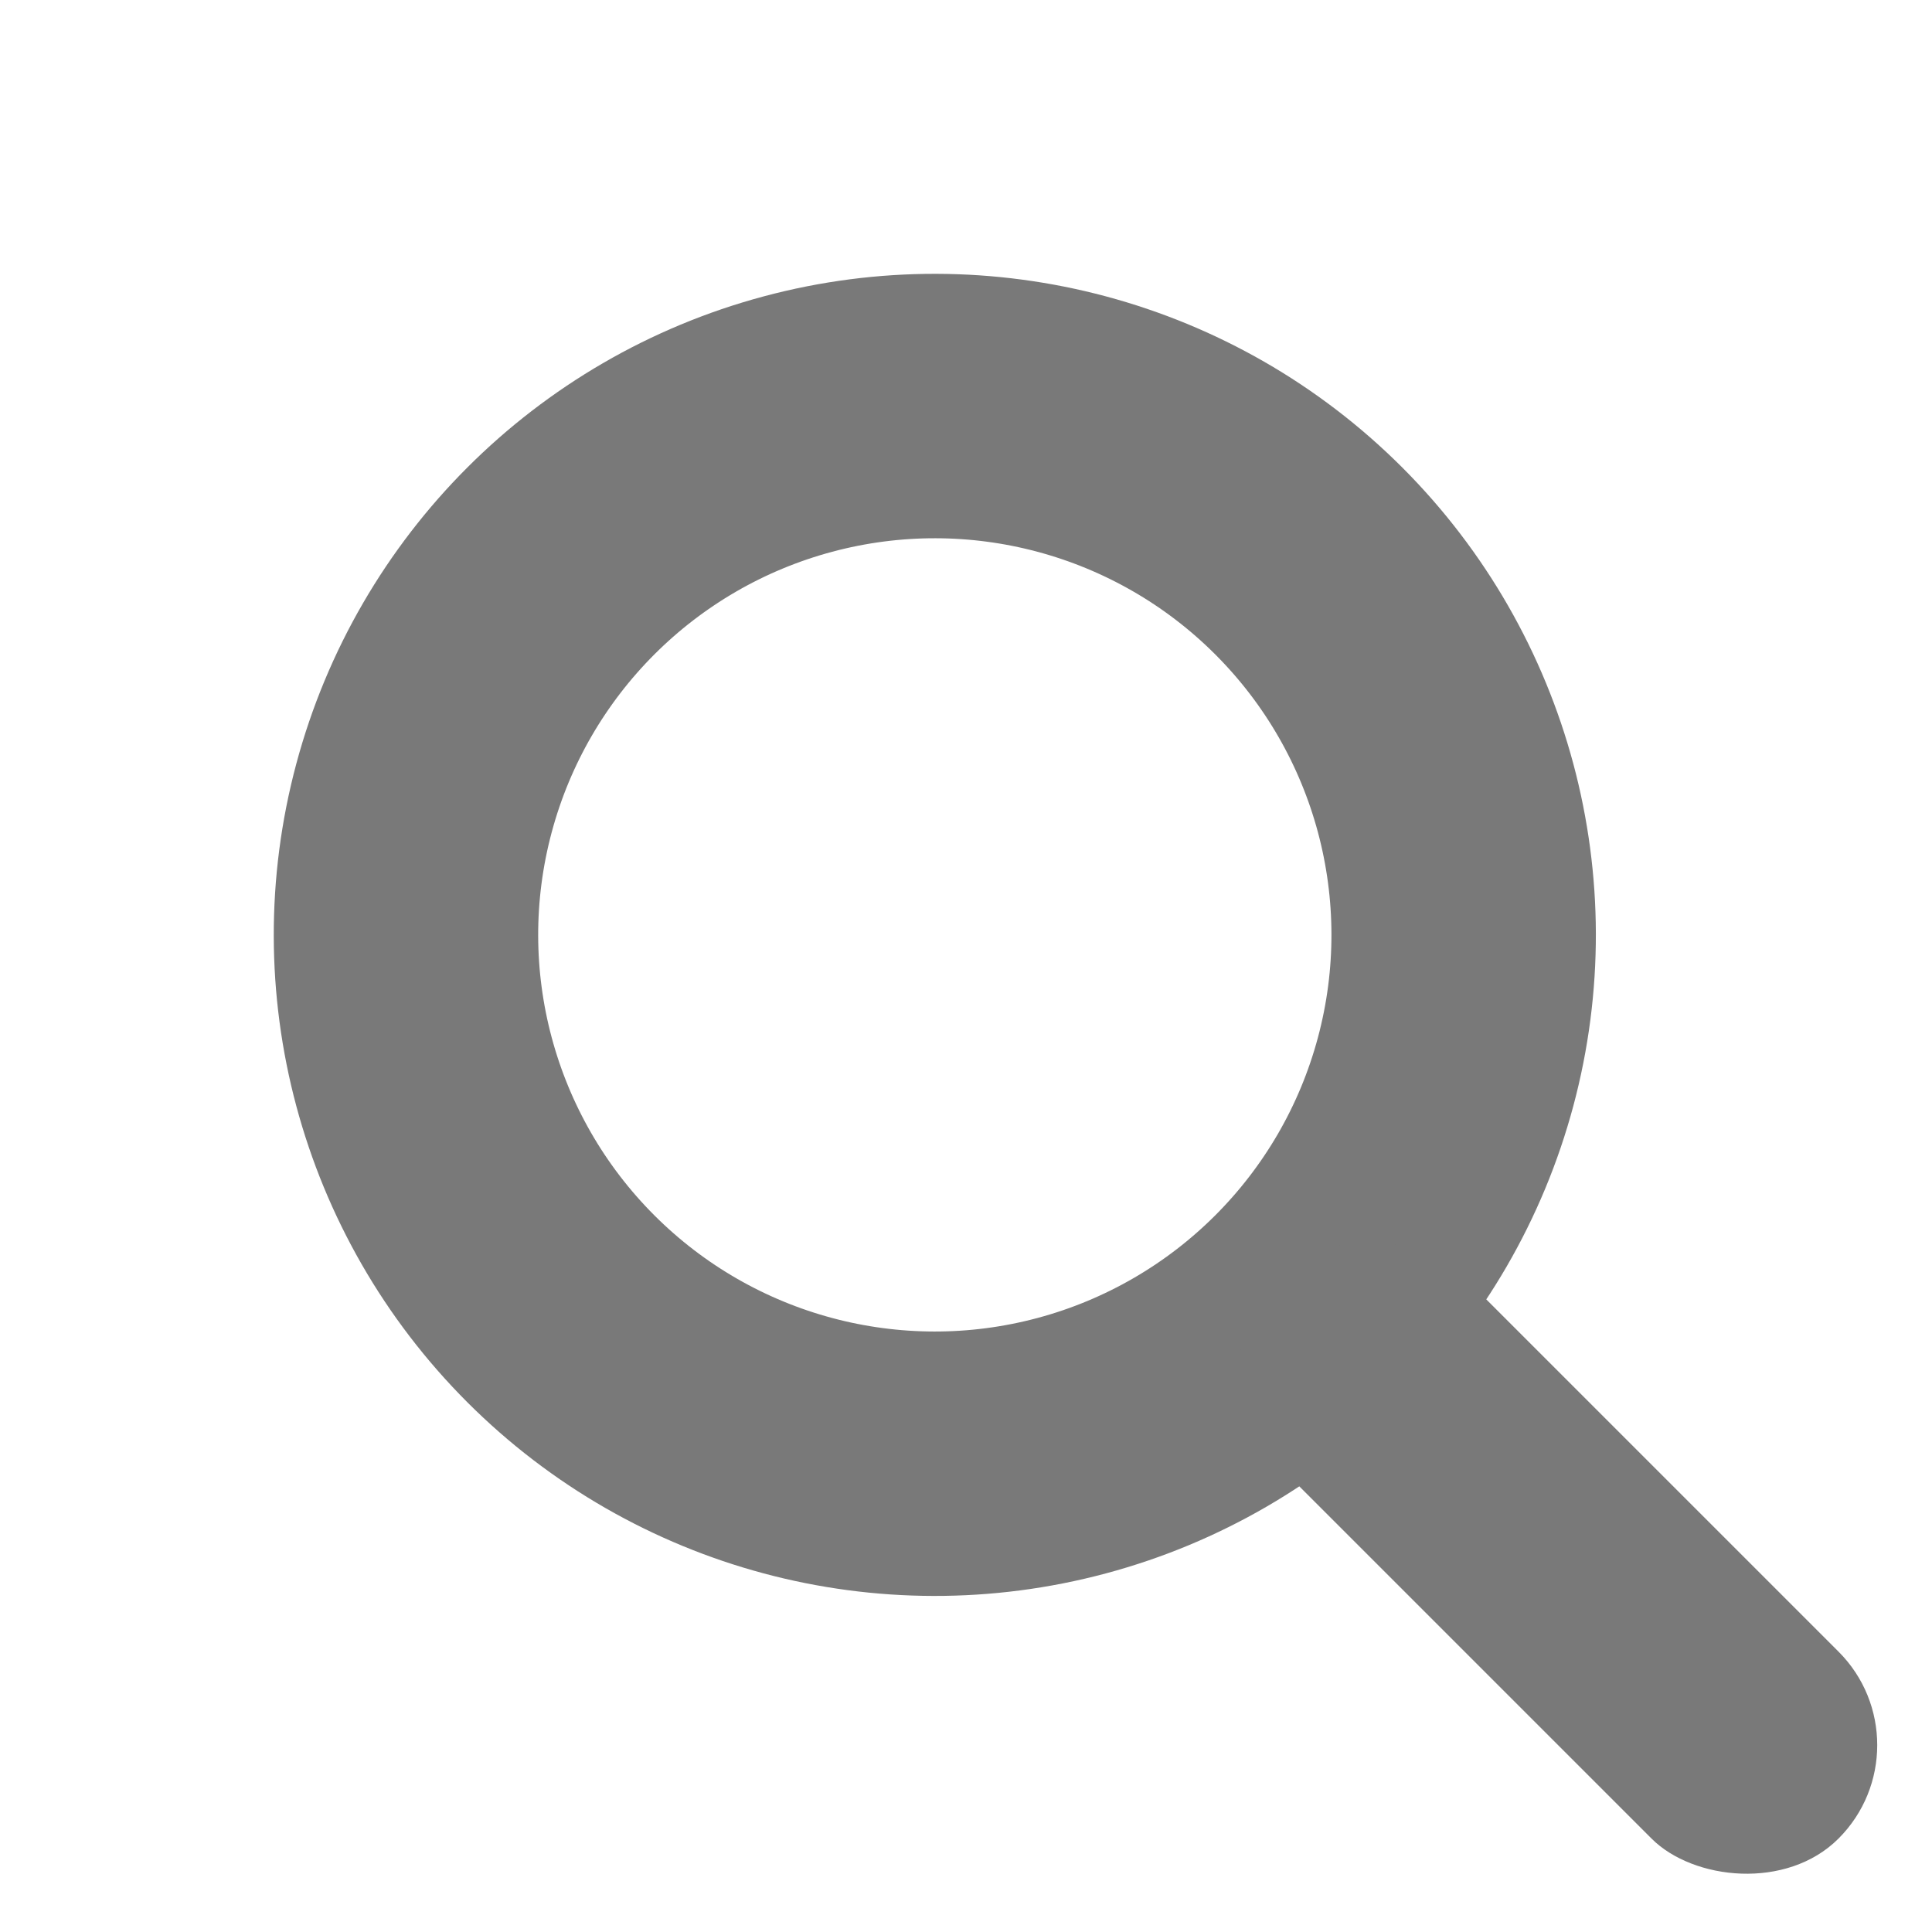
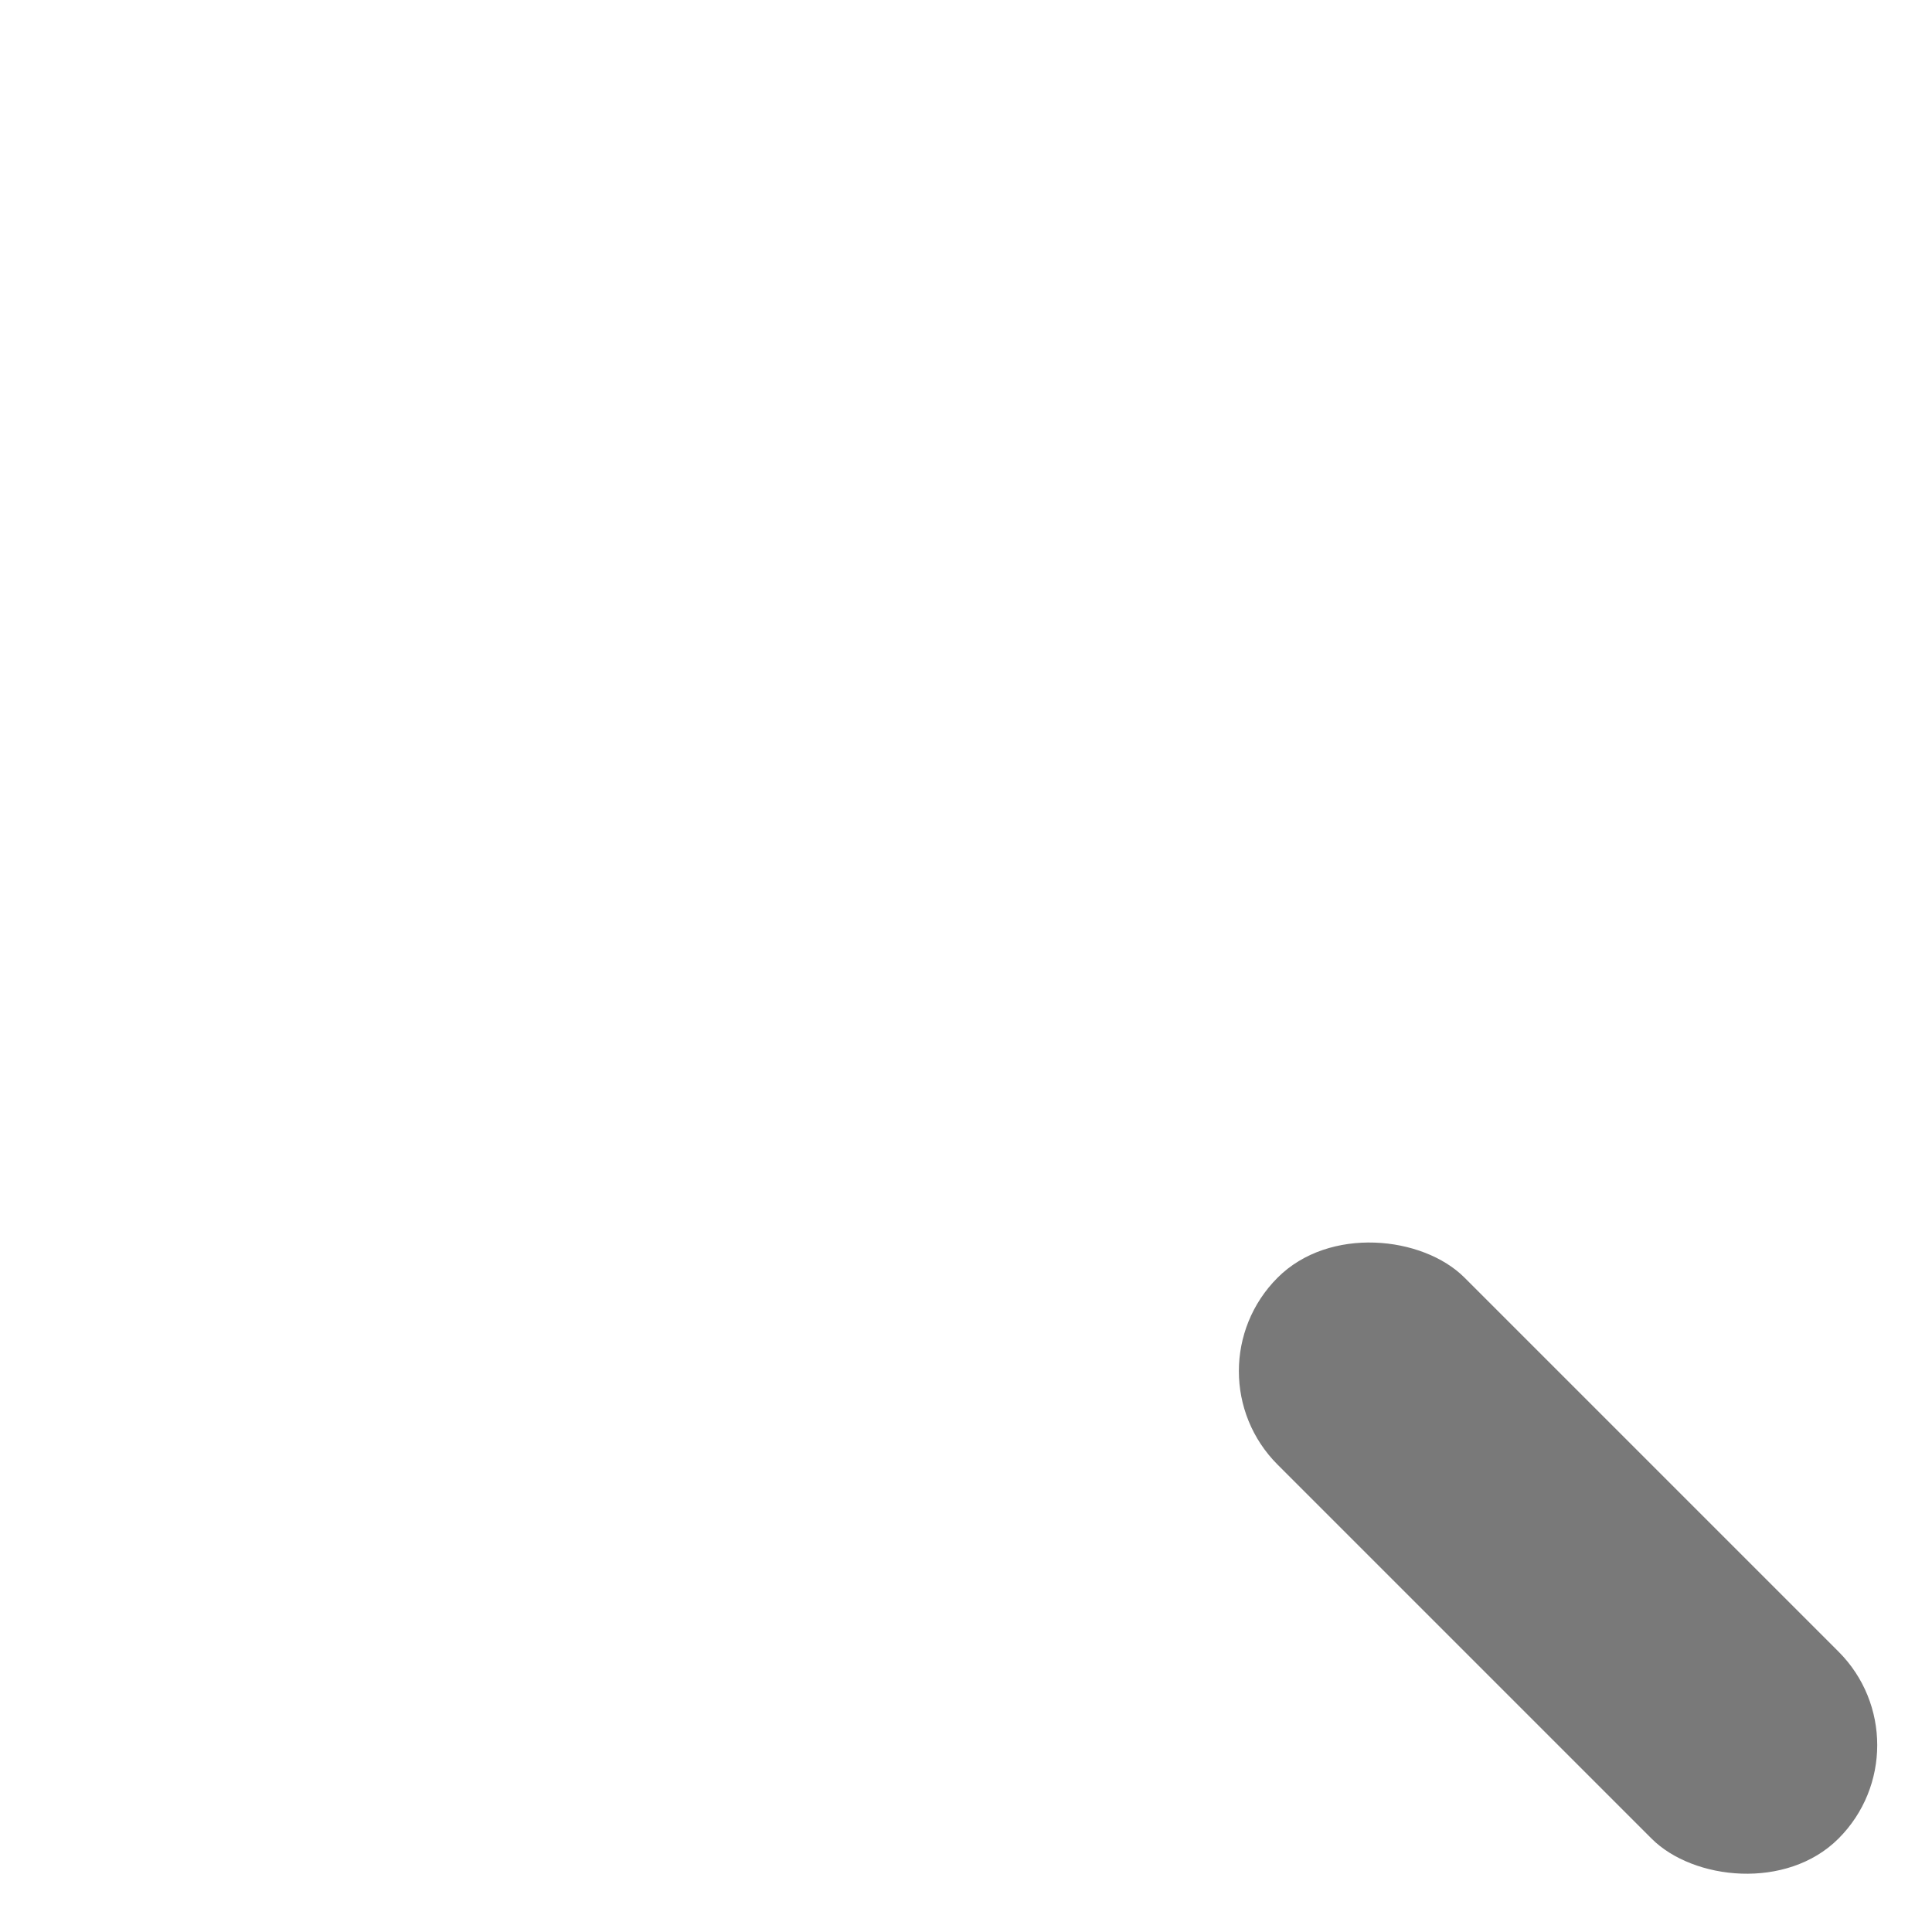
<svg xmlns="http://www.w3.org/2000/svg" width="21.92" height="21.92" viewBox="0 0 21.92 21.92">
  <g id="Group_9" data-name="Group 9" transform="translate(-871.156 825.194) rotate(-45)">
    <g id="Ellipse_3" data-name="Ellipse 3" transform="translate(1192 40)" fill="none" stroke="#797979" stroke-width="3">
      <circle cx="7.5" cy="7.5" r="7.5" stroke="none" />
-       <circle cx="7.5" cy="7.5" r="6" fill="none" />
    </g>
    <rect id="Rectangle_37" data-name="Rectangle 37" width="3" height="9" rx="1.5" transform="translate(1198 53)" fill="#797979" />
  </g>
</svg>